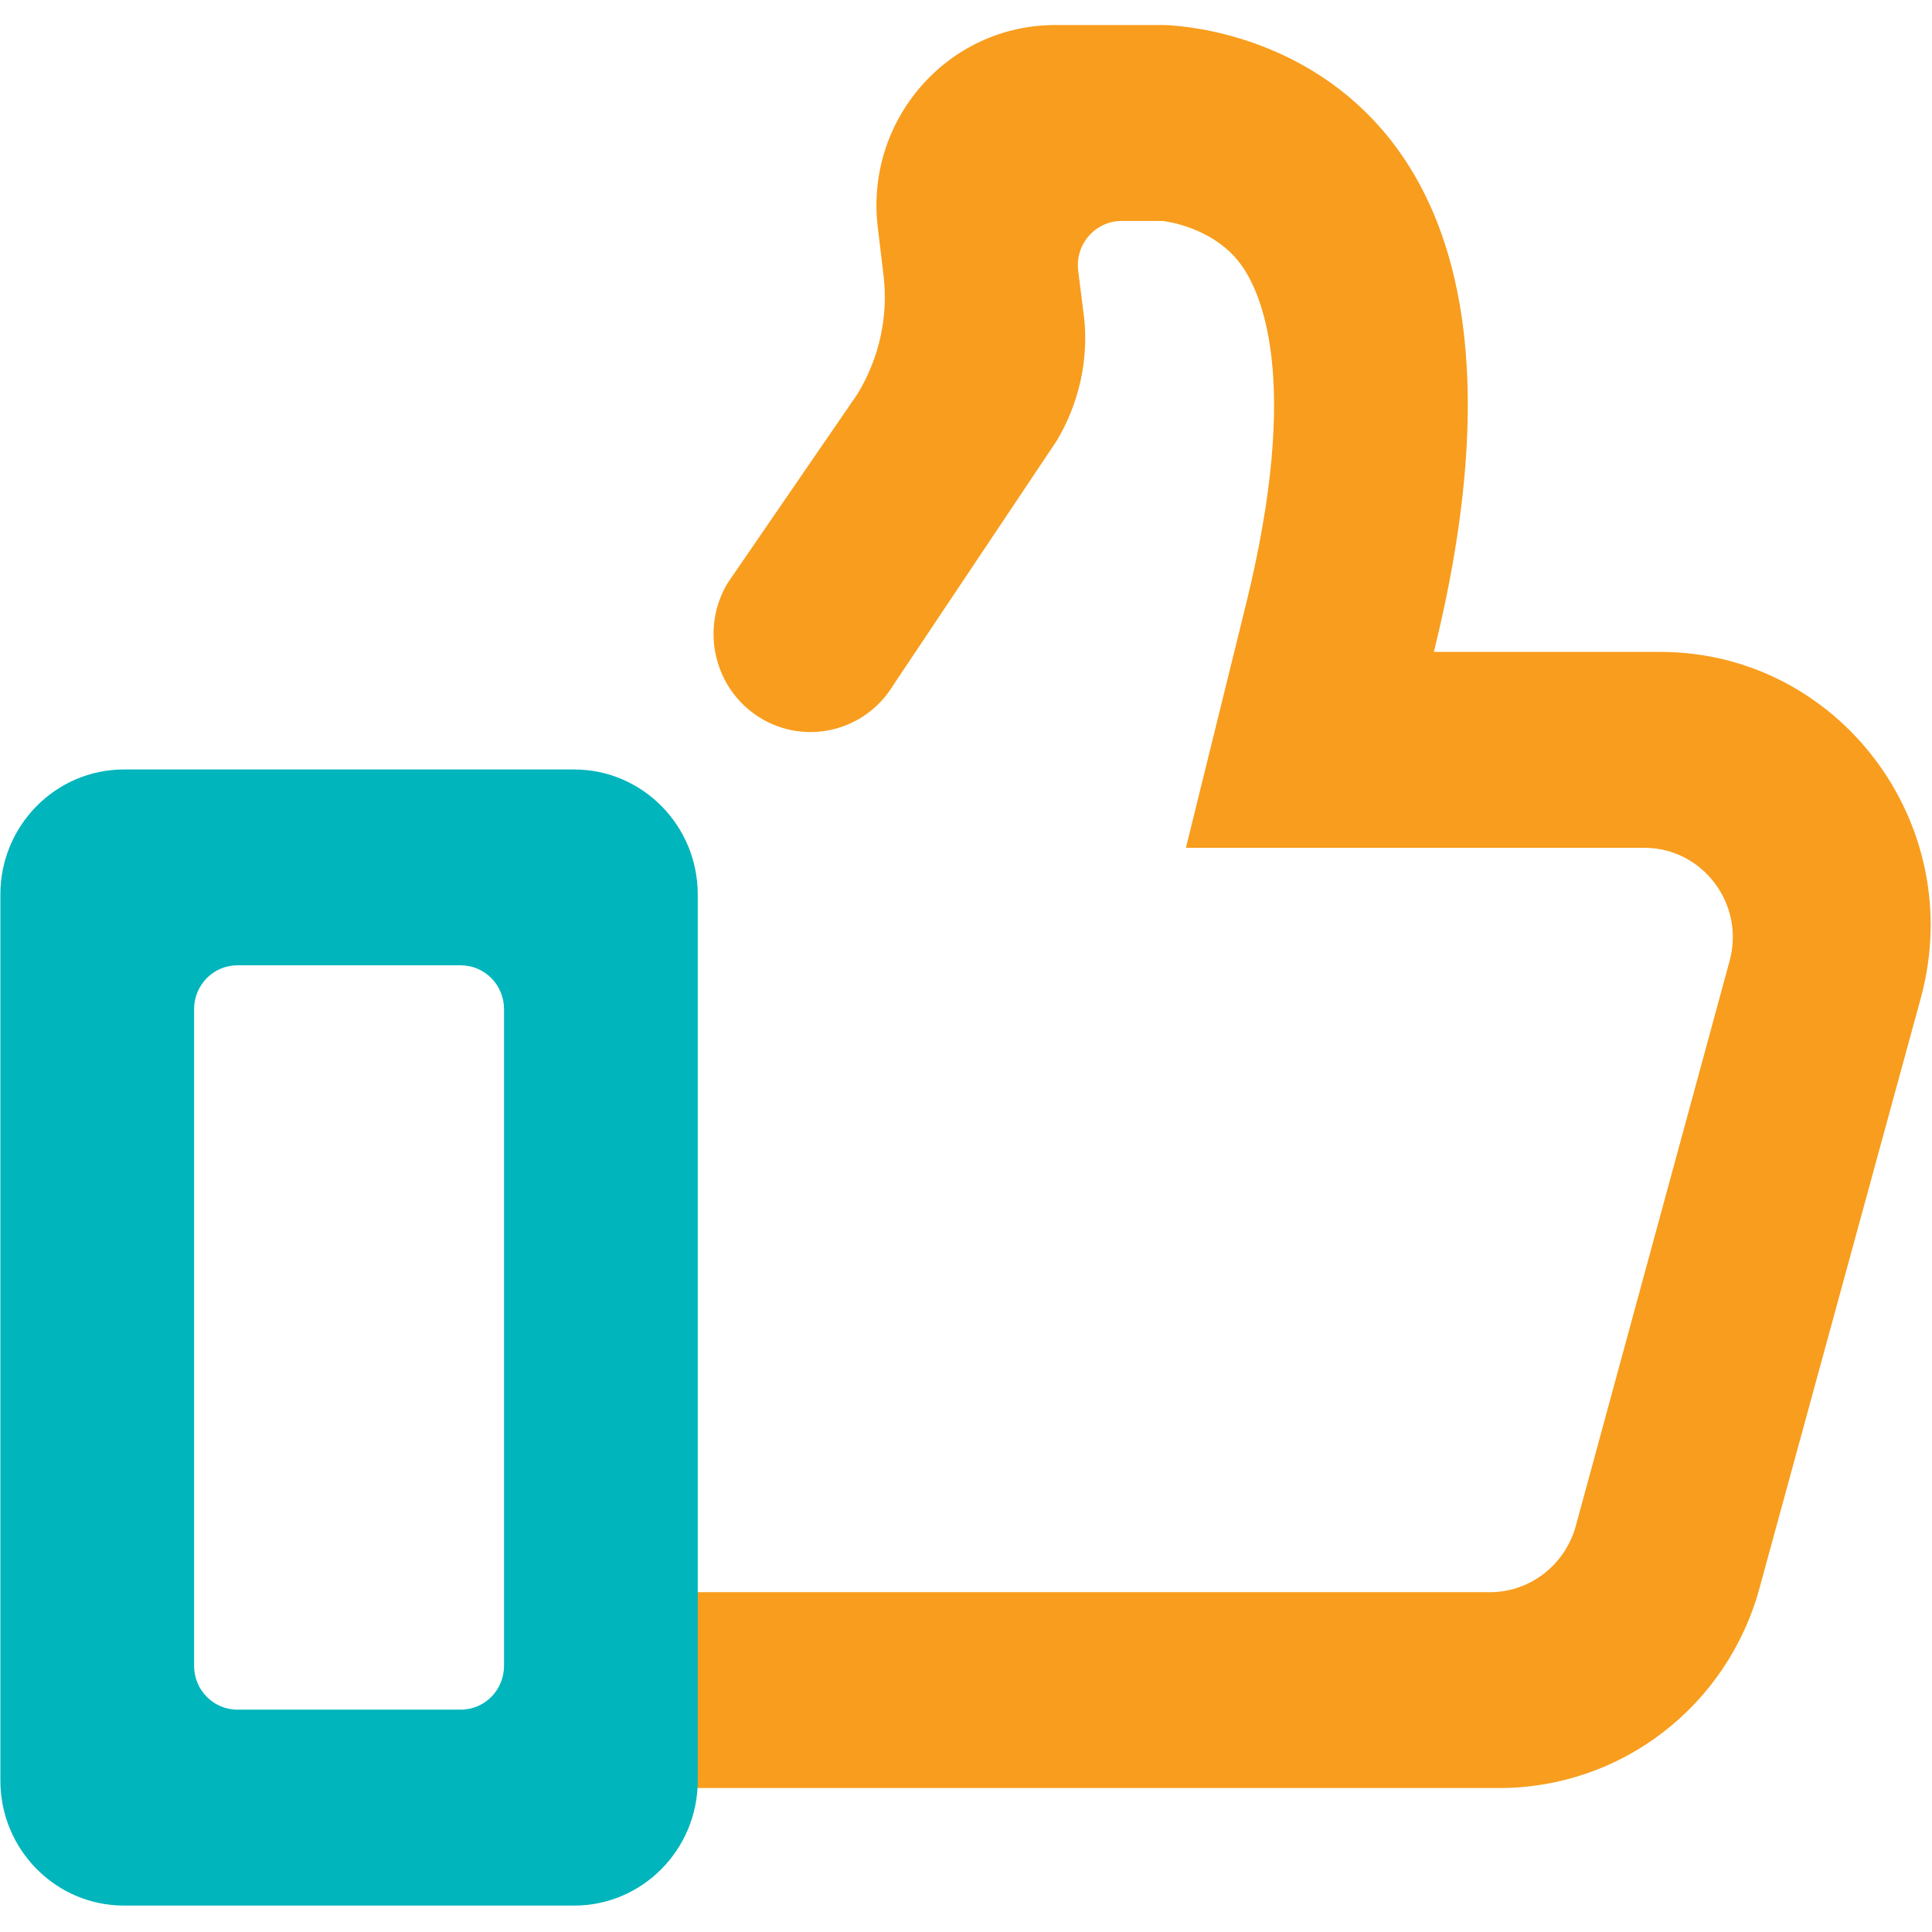
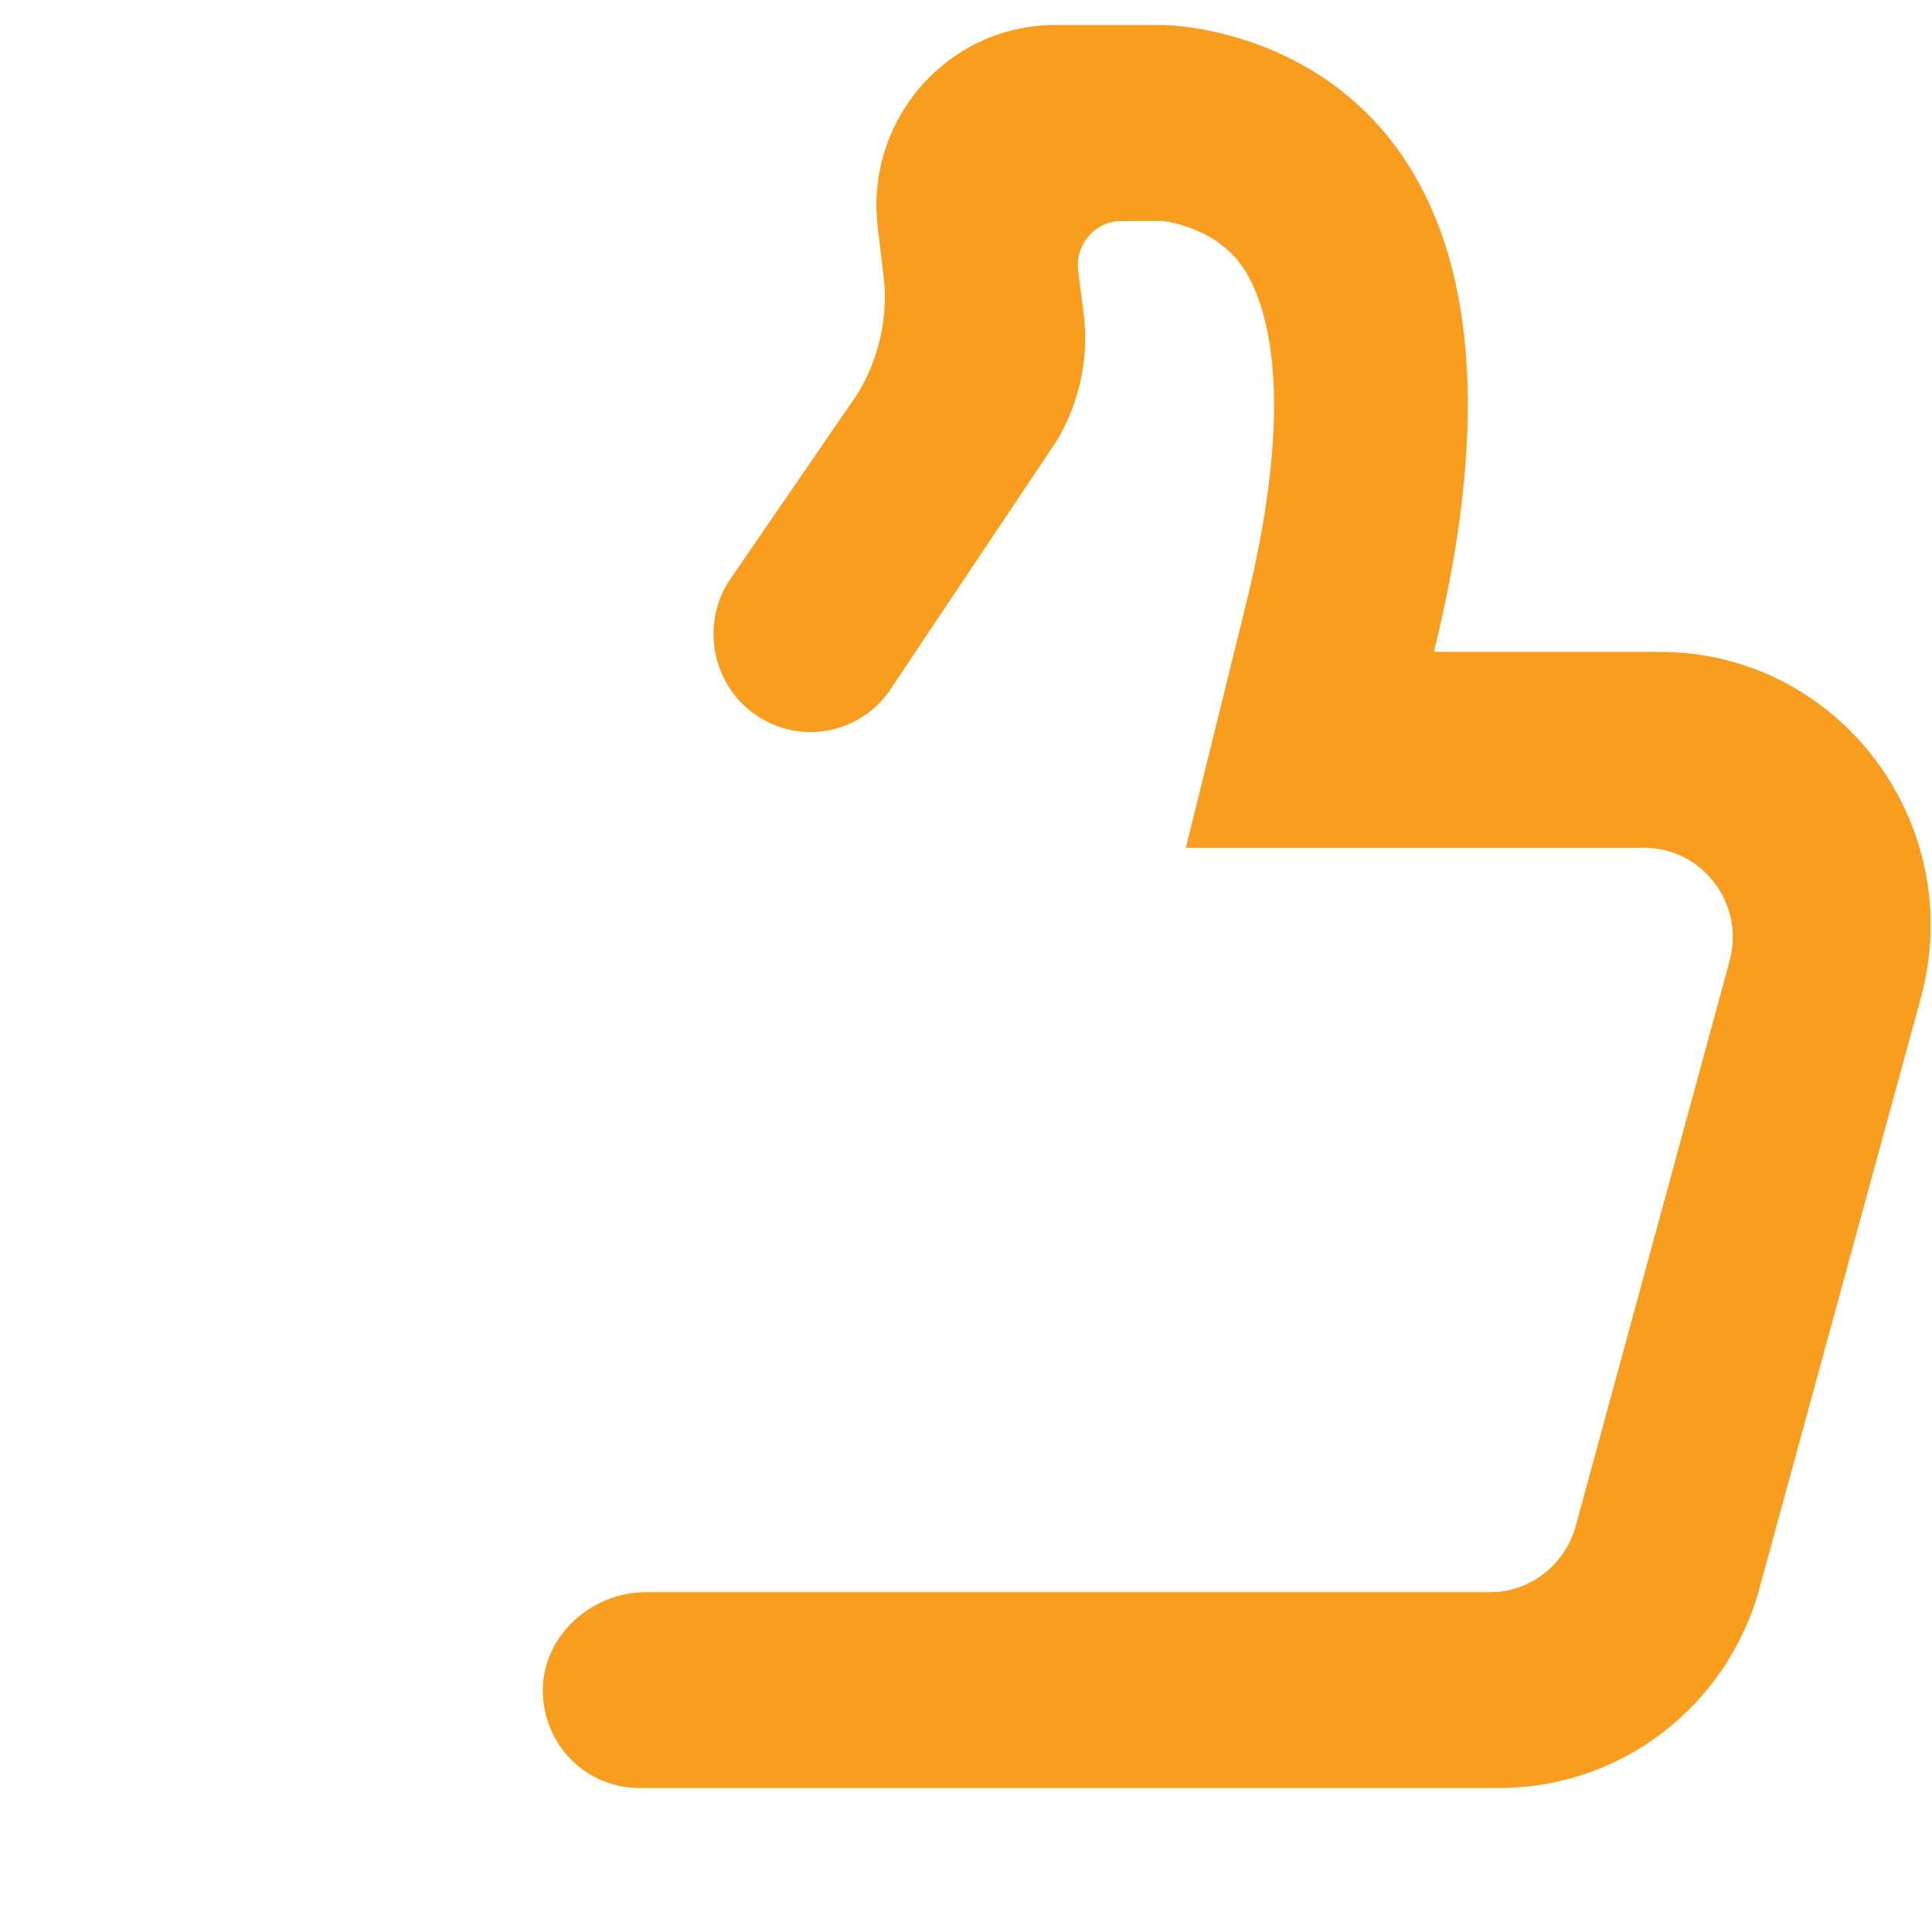
<svg xmlns="http://www.w3.org/2000/svg" width="61px" height="61px" viewBox="0 0 61 61" version="1.1">
  <title>Thumbs up@2x</title>
  <desc>Created with Sketch.</desc>
  <defs />
  <g id="Design-&amp;-Moodboard" stroke="none" stroke-width="1" fill="none" fill-rule="evenodd">
    <g id="home" transform="translate(-1230, -2048)" fill-rule="nonzero">
      <g id="Group-13" transform="translate(0, 1717)">
        <g id="Group-11" transform="translate(87, 274)">
          <g id="Group-8" transform="translate(954, 0)">
            <g id="Group-38">
              <g id="Thumbs-up@2x" transform="translate(189, 57)">
                <path d="M52.416,20.583 L45.272,20.583 C50.165,0.79 36.71,0.79 36.71,0.79 L33.32,0.79 C29.92,0.79 27.291,3.798 27.718,7.21 L27.889,8.634 C28.062,9.957 27.768,11.304 27.071,12.443 L22.983,18.395 C22.098,19.849 22.545,21.754 23.981,22.652 C25.424,23.552 27.313,23.096 28.199,21.639 L33.357,13.927 C33.945,12.951 34.263,11.824 34.263,10.687 C34.263,10.428 34.251,10.179 34.215,9.92 L34.042,8.547 C33.938,7.714 34.582,6.977 35.413,6.977 L36.71,6.977 C36.721,6.977 38.24,7.136 39.131,8.286 C39.791,9.14 41.113,11.887 39.339,19.085 L37.444,26.768 L51.915,26.768 C53.761,26.768 55.107,28.549 54.606,30.355 L49.75,48.192 C49.406,49.417 48.305,50.271 47.045,50.271 L20.39,50.271 C18.607,50.271 17.036,51.751 17.143,53.55 C17.19,54.329 17.52,55.036 18.029,55.553 C18.581,56.109 19.351,56.454 20.194,56.454 L47.34,56.454 C51.181,56.454 54.546,53.87 55.559,50.122 L60.648,31.505 C62.141,26.014 58.056,20.583 52.416,20.583" id="Fill-47" fill="#F89D1D" />
-                 <path d="M15.914,52.595 C15.914,53.363 15.303,53.98 14.544,53.98 L7.497,53.98 C6.74,53.98 6.128,53.363 6.128,52.595 L6.128,31.864 C6.128,31.096 6.74,30.478 7.497,30.478 L14.544,30.478 C15.303,30.478 15.914,31.096 15.914,31.864 L15.914,52.595 Z M18.128,24.295 L3.913,24.295 C1.761,24.295 0.012,26.064 0.012,28.239 L0.012,56.22 C0.012,58.397 1.761,60.166 3.913,60.166 L18.128,60.166 C20.281,60.166 22.03,58.397 22.03,56.22 L22.03,28.239 C22.03,26.064 20.281,24.295 18.128,24.295 Z" id="Fill-49" fill="#00B5BC" />
              </g>
            </g>
          </g>
        </g>
      </g>
    </g>
  </g>
</svg>